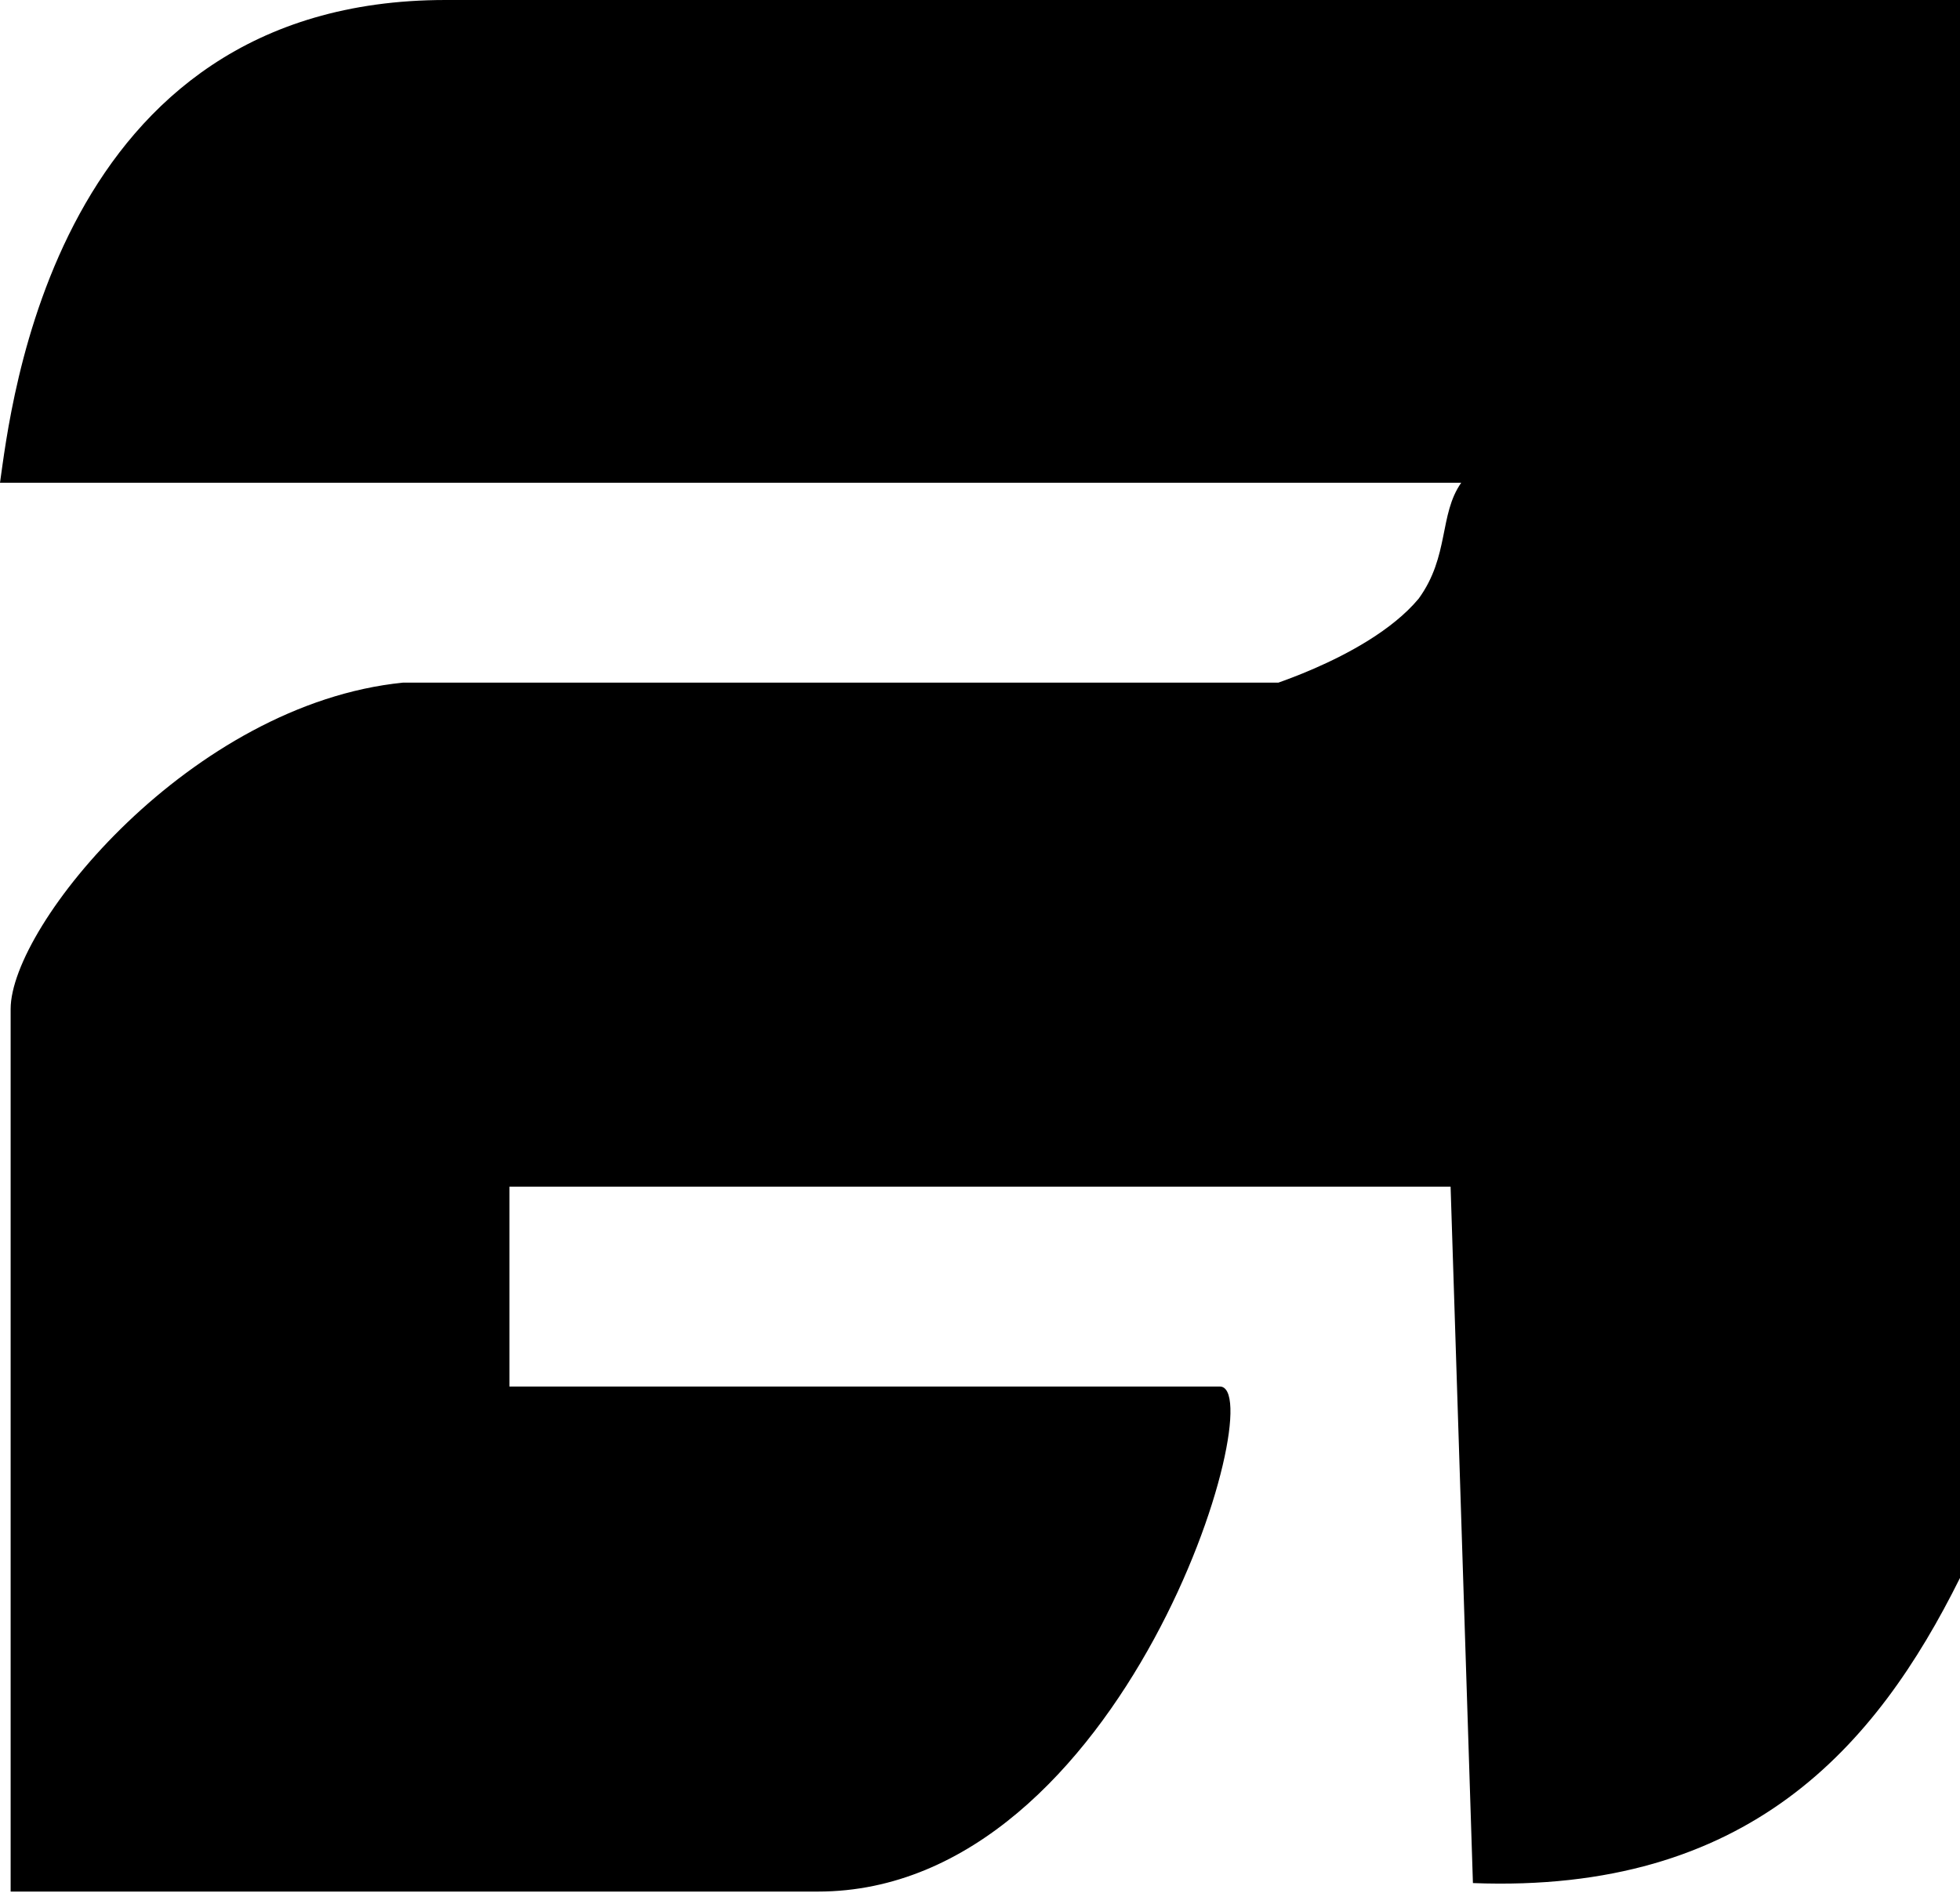
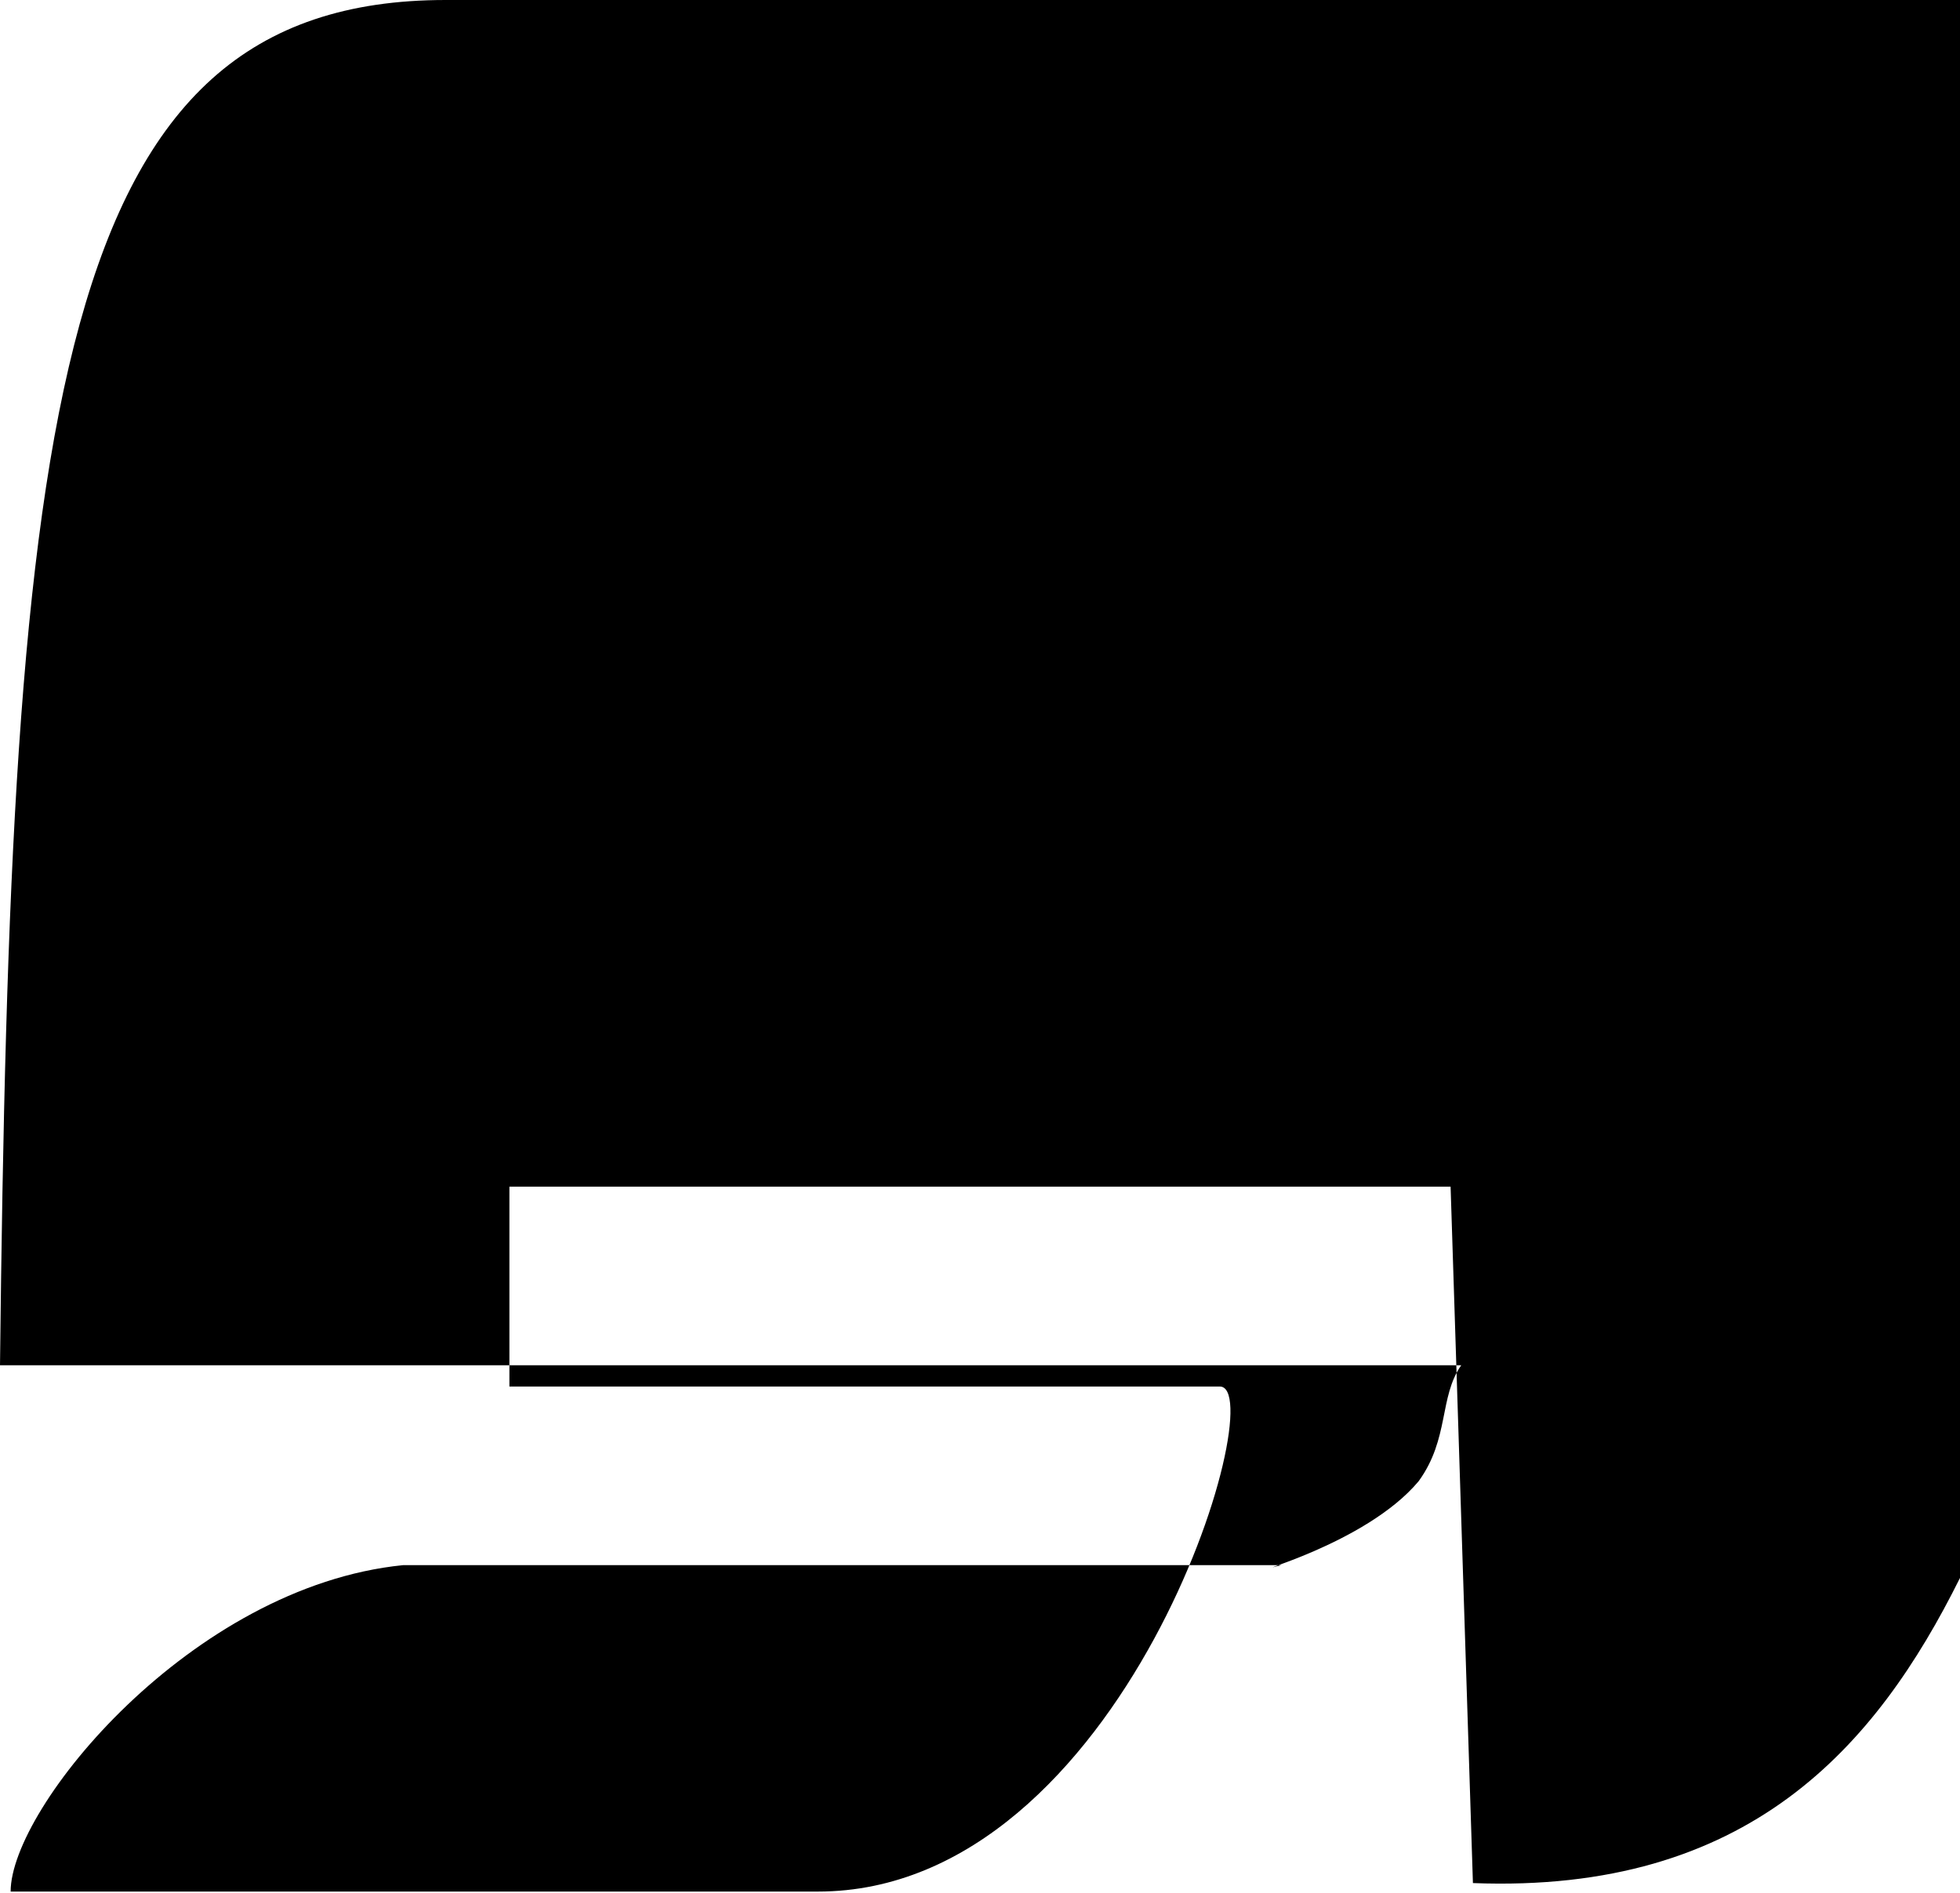
<svg xmlns="http://www.w3.org/2000/svg" id="_Слой_2" data-name="Слой_2" viewBox="0 0 18.43 17.8">
  <g id="_Слой_1-2" data-name="Слой_1">
-     <path d="M13.64,11.16H4.79v1.88h6.68c.5,0-.89,4.75-3.78,4.75H.1v-8.3c0-.79,1.7-2.87,3.69-3.07.19,0,8.36,0,8.26,0-.4.1.79-.19,1.29-.79.29-.4.19-.79.4-1.09H0C.1,3.85.5,0,4.19,0h14.24v14.84c-.79,1.59-1.99,2.97-4.58,2.87" />
+     <path d="M13.64,11.16H4.79v1.88h6.68c.5,0-.89,4.75-3.78,4.75H.1c0-.79,1.7-2.87,3.69-3.07.19,0,8.36,0,8.26,0-.4.1.79-.19,1.29-.79.29-.4.19-.79.4-1.09H0C.1,3.85.5,0,4.19,0h14.24v14.84c-.79,1.59-1.99,2.97-4.58,2.87" />
  </g>
</svg>